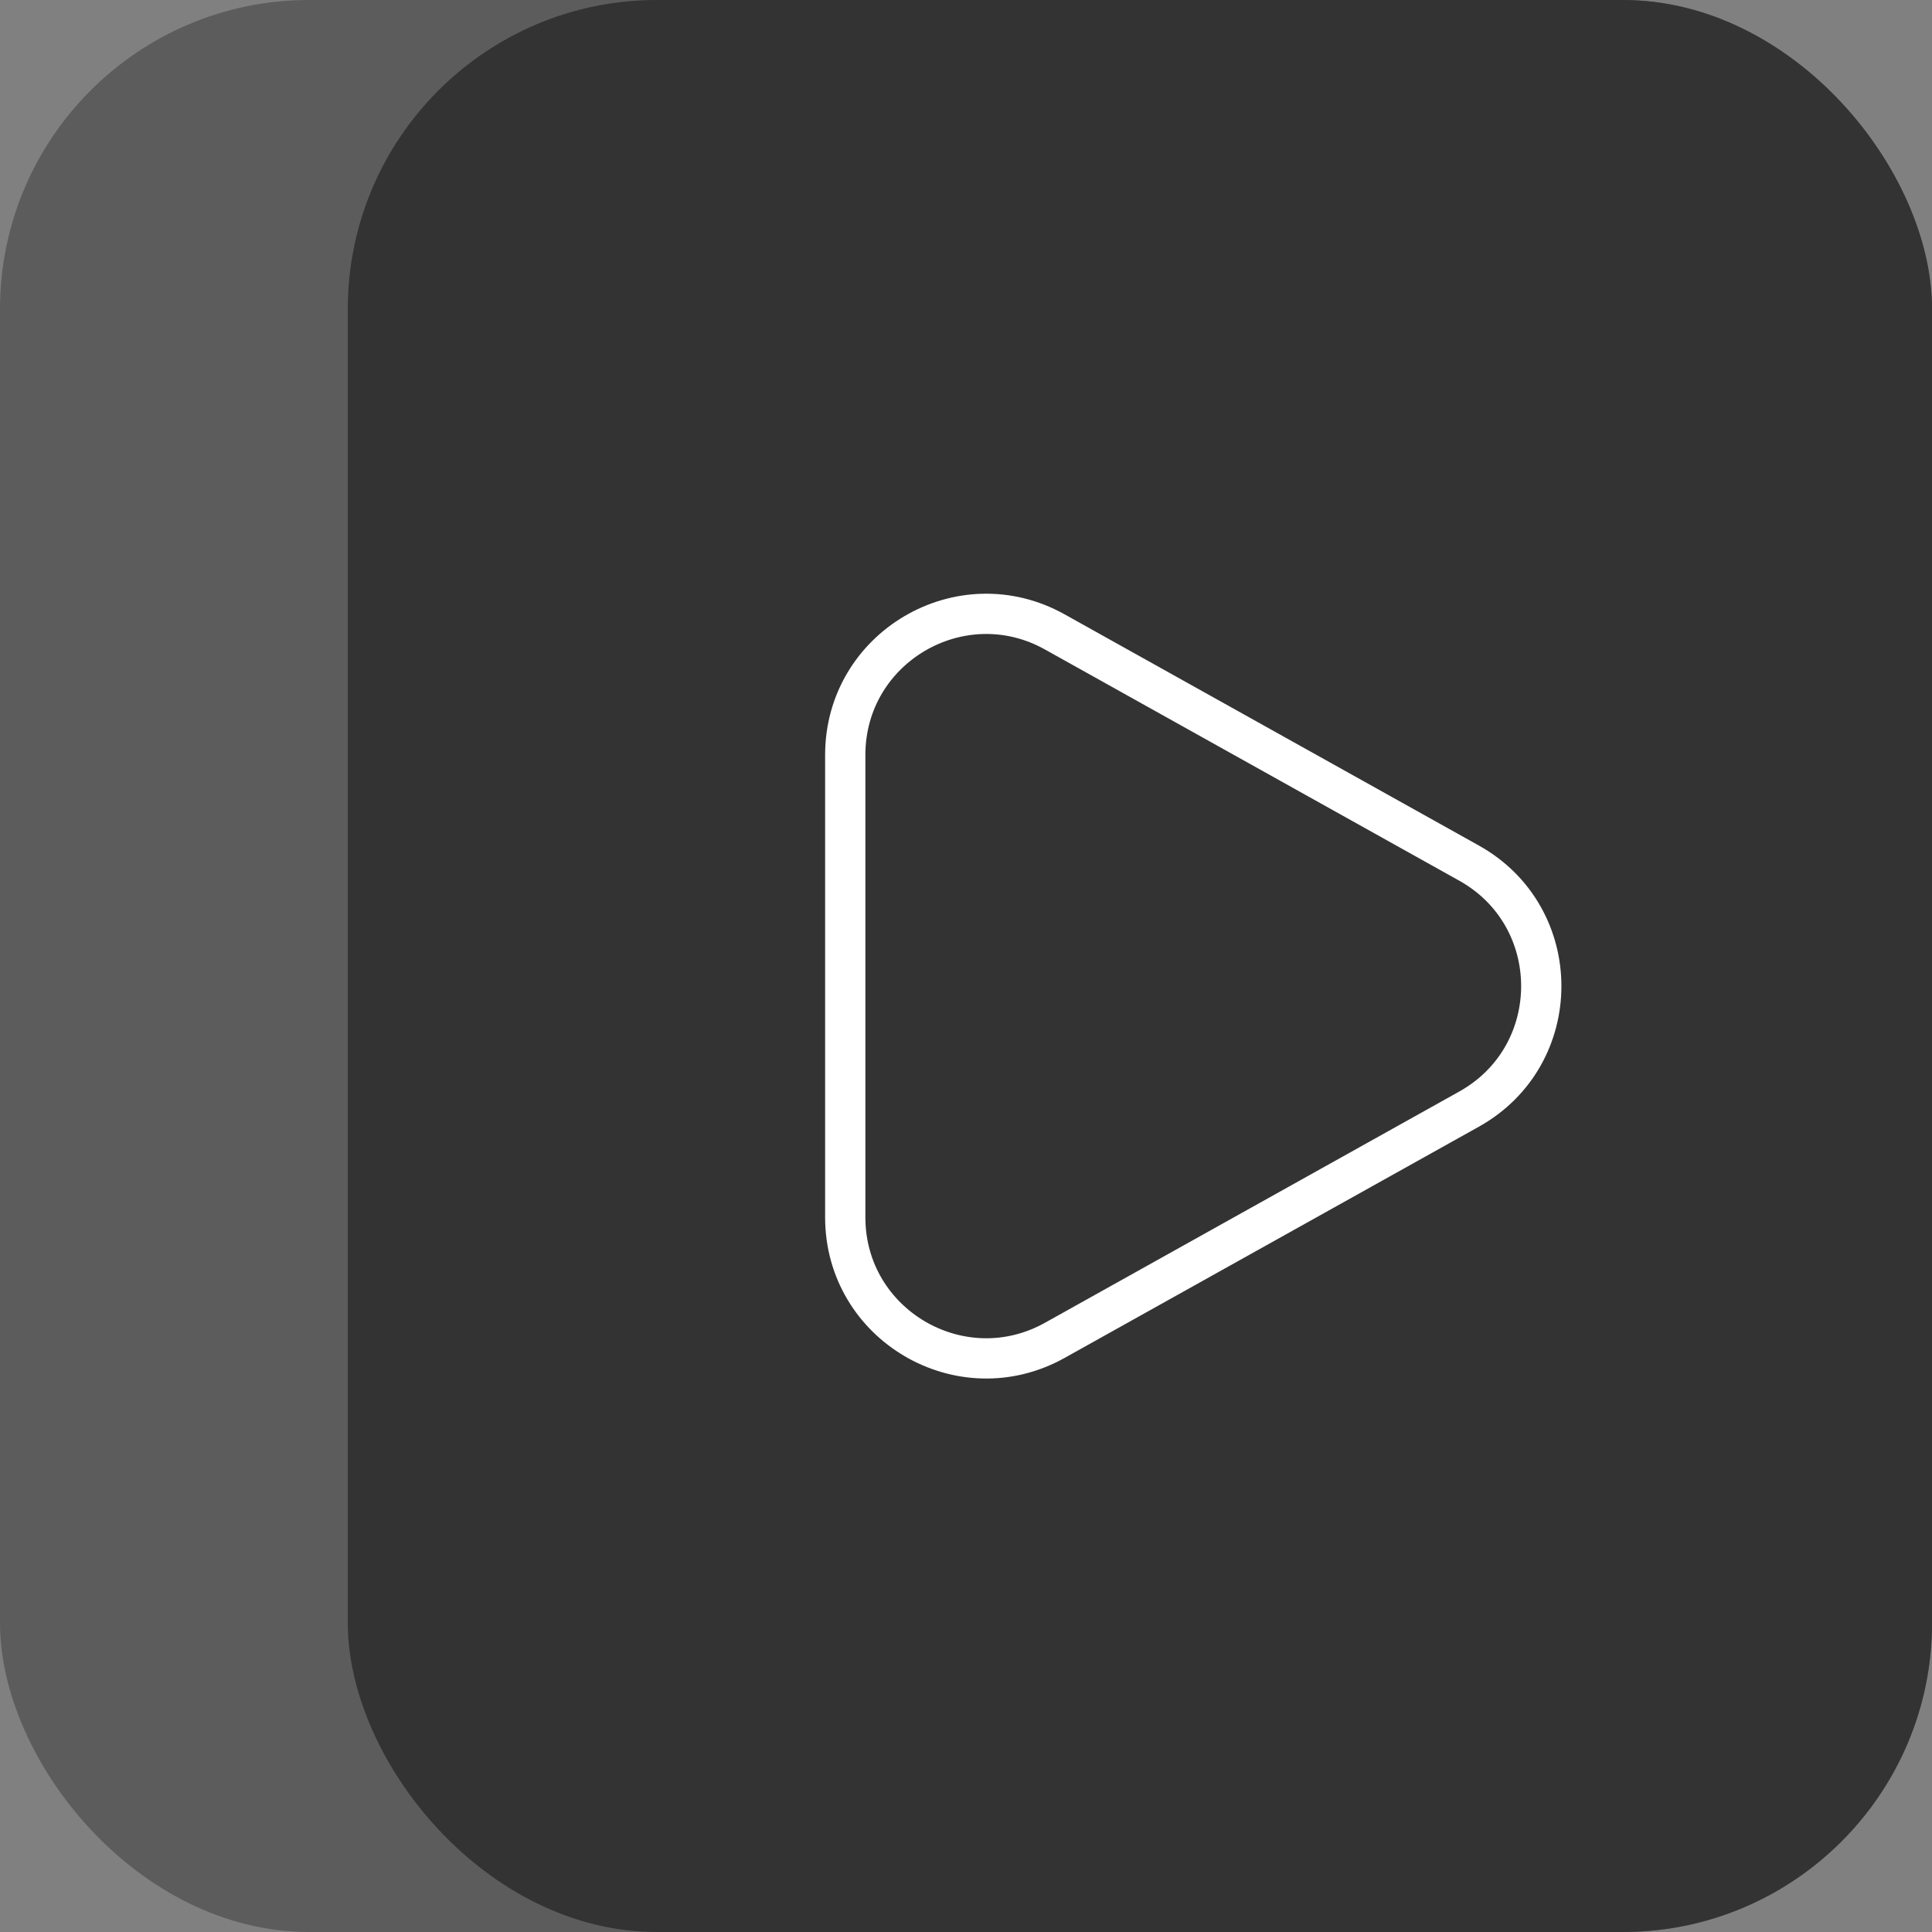
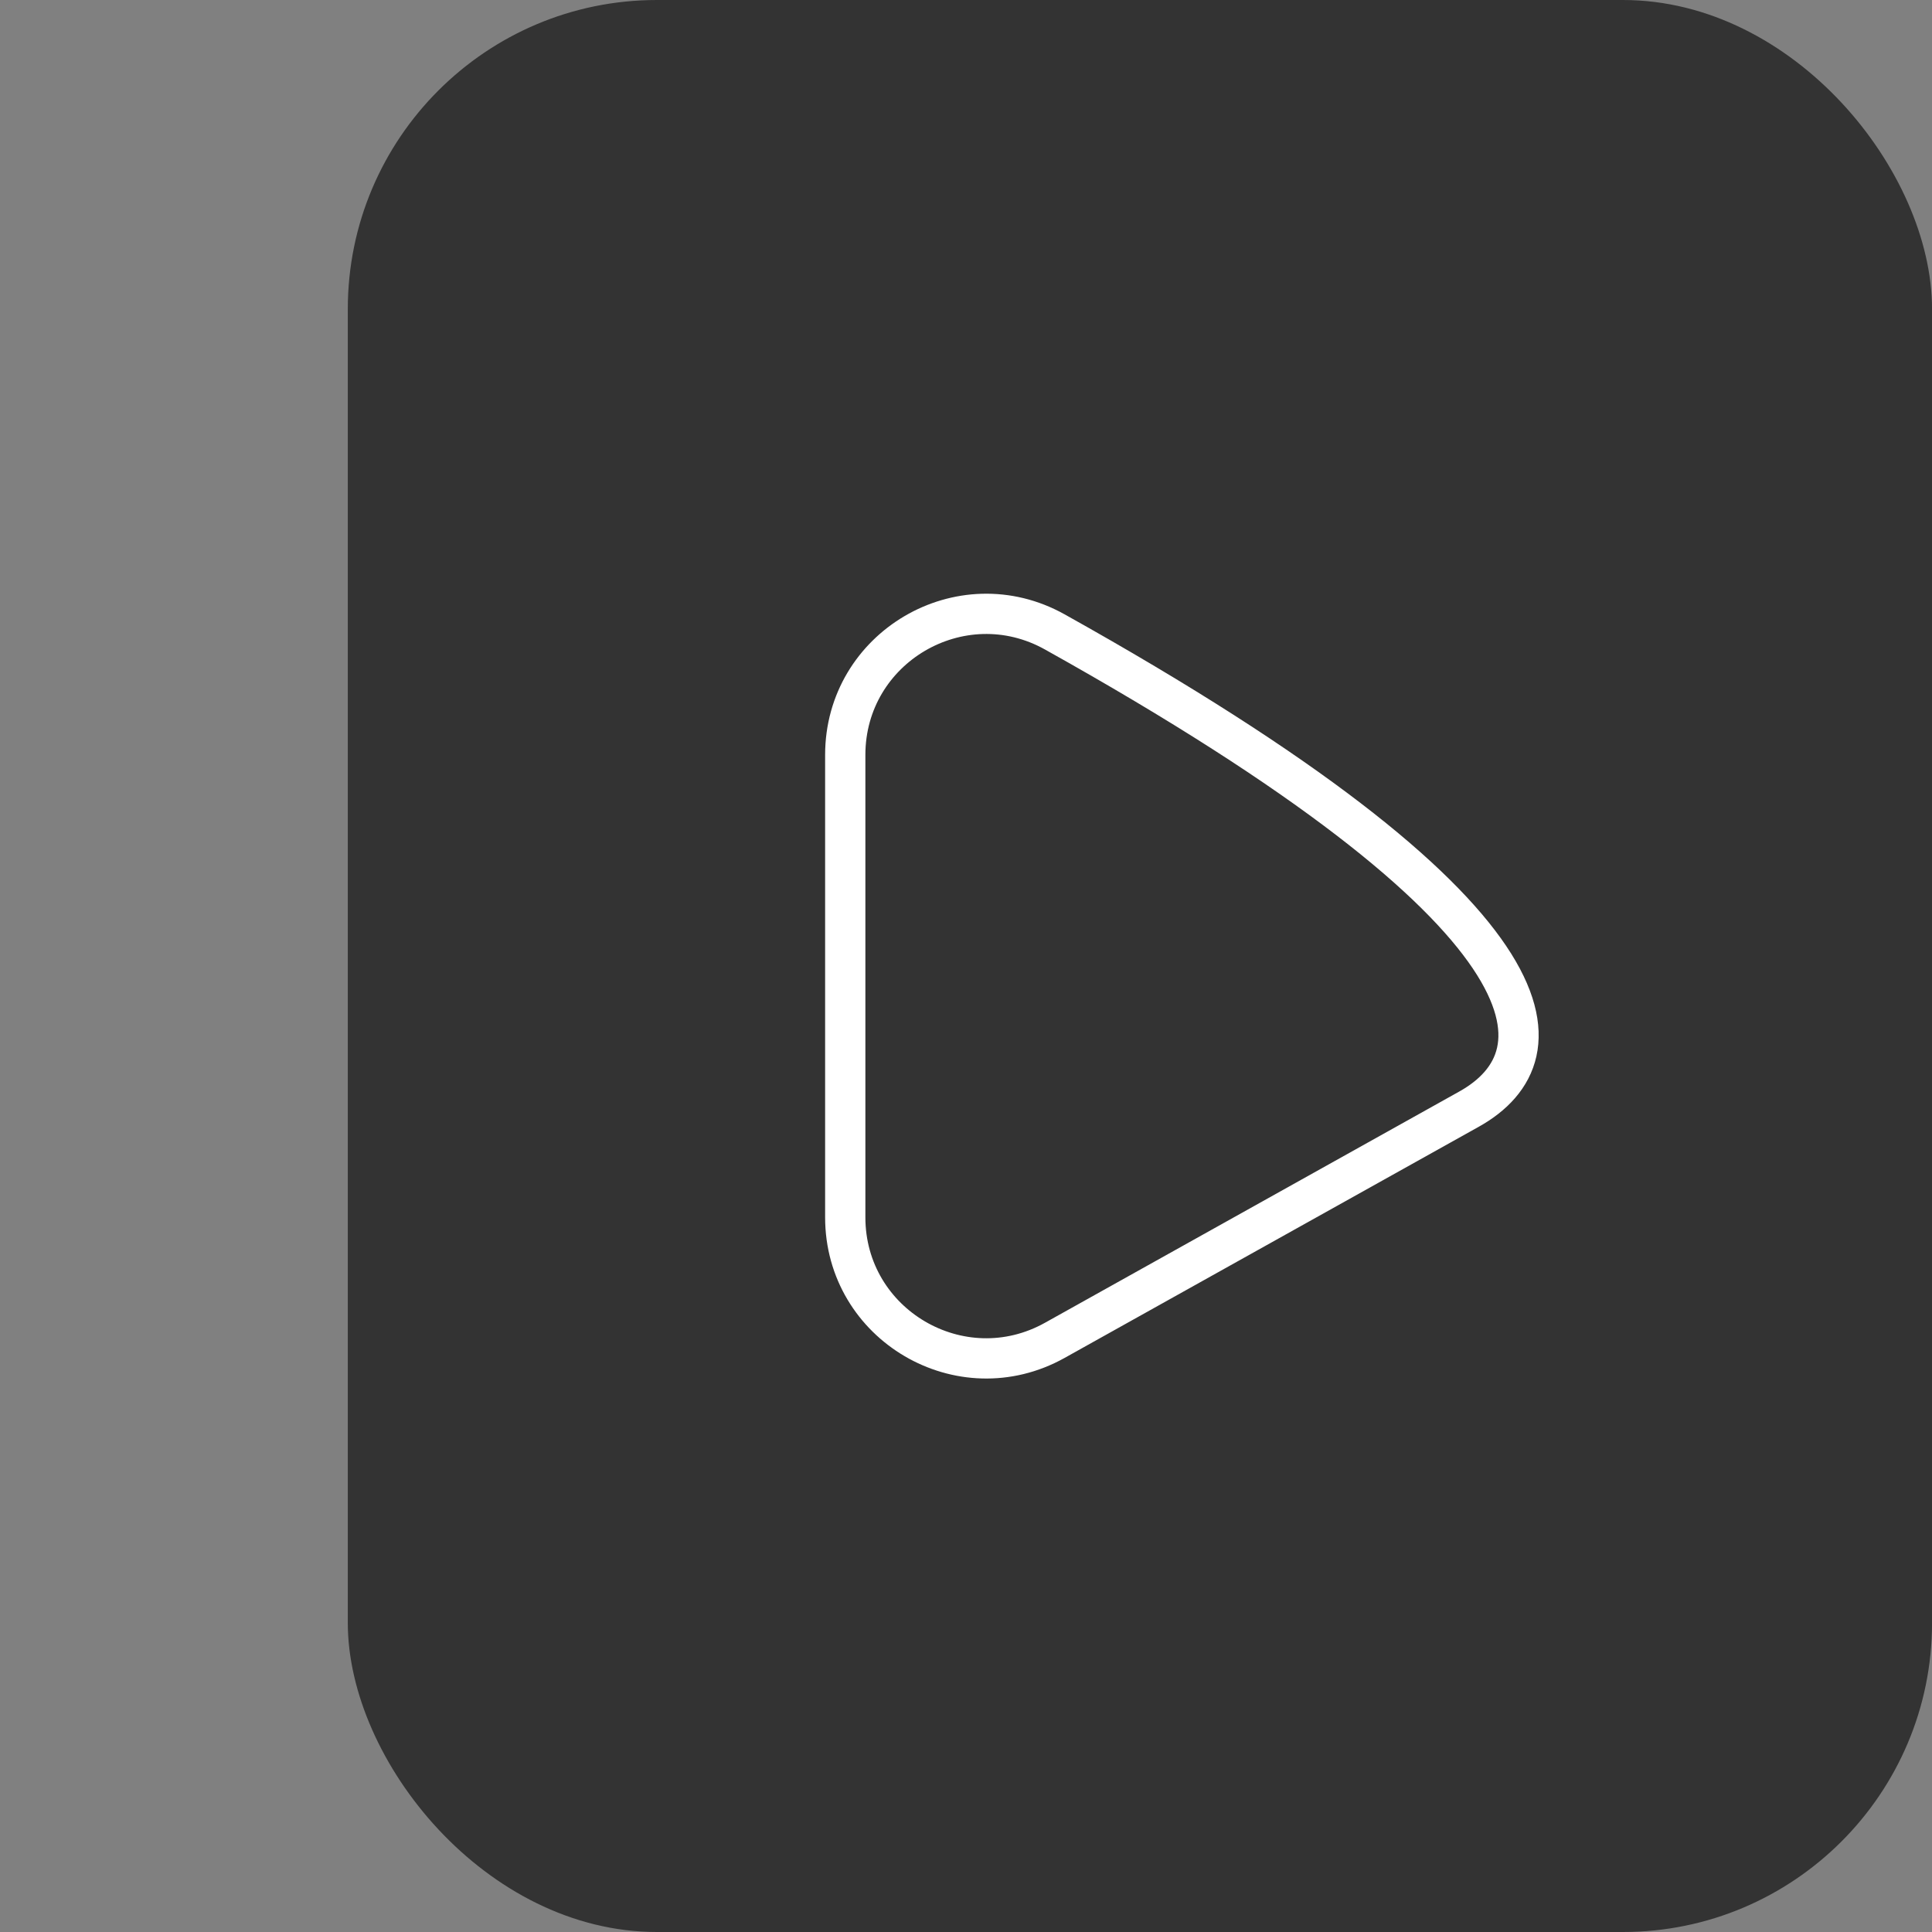
<svg xmlns="http://www.w3.org/2000/svg" width="50" height="50" viewBox="0 0 50 50" fill="none">
  <rect x="0" y="0" width="50" height="50" fill="#808080" stroke="none" />
-   <rect width="50" height="50" rx="8" fill="#5C5C5C" />
  <rect x="9.001" width="41" height="50" rx="8" fill="#333333" />
-   <path d="M38.019 28.704L27.298 34.688C24.867 36.044 21.875 34.287 21.875 31.504V19.537C21.875 16.754 24.867 14.997 27.298 16.354L38.019 22.337C40.511 23.728 40.511 27.313 38.019 28.704Z" stroke="white" stroke-width="1.042" />
+   <path d="M38.019 28.704L27.298 34.688C24.867 36.044 21.875 34.287 21.875 31.504V19.537C21.875 16.754 24.867 14.997 27.298 16.354C40.511 23.728 40.511 27.313 38.019 28.704Z" stroke="white" stroke-width="1.042" />
</svg>